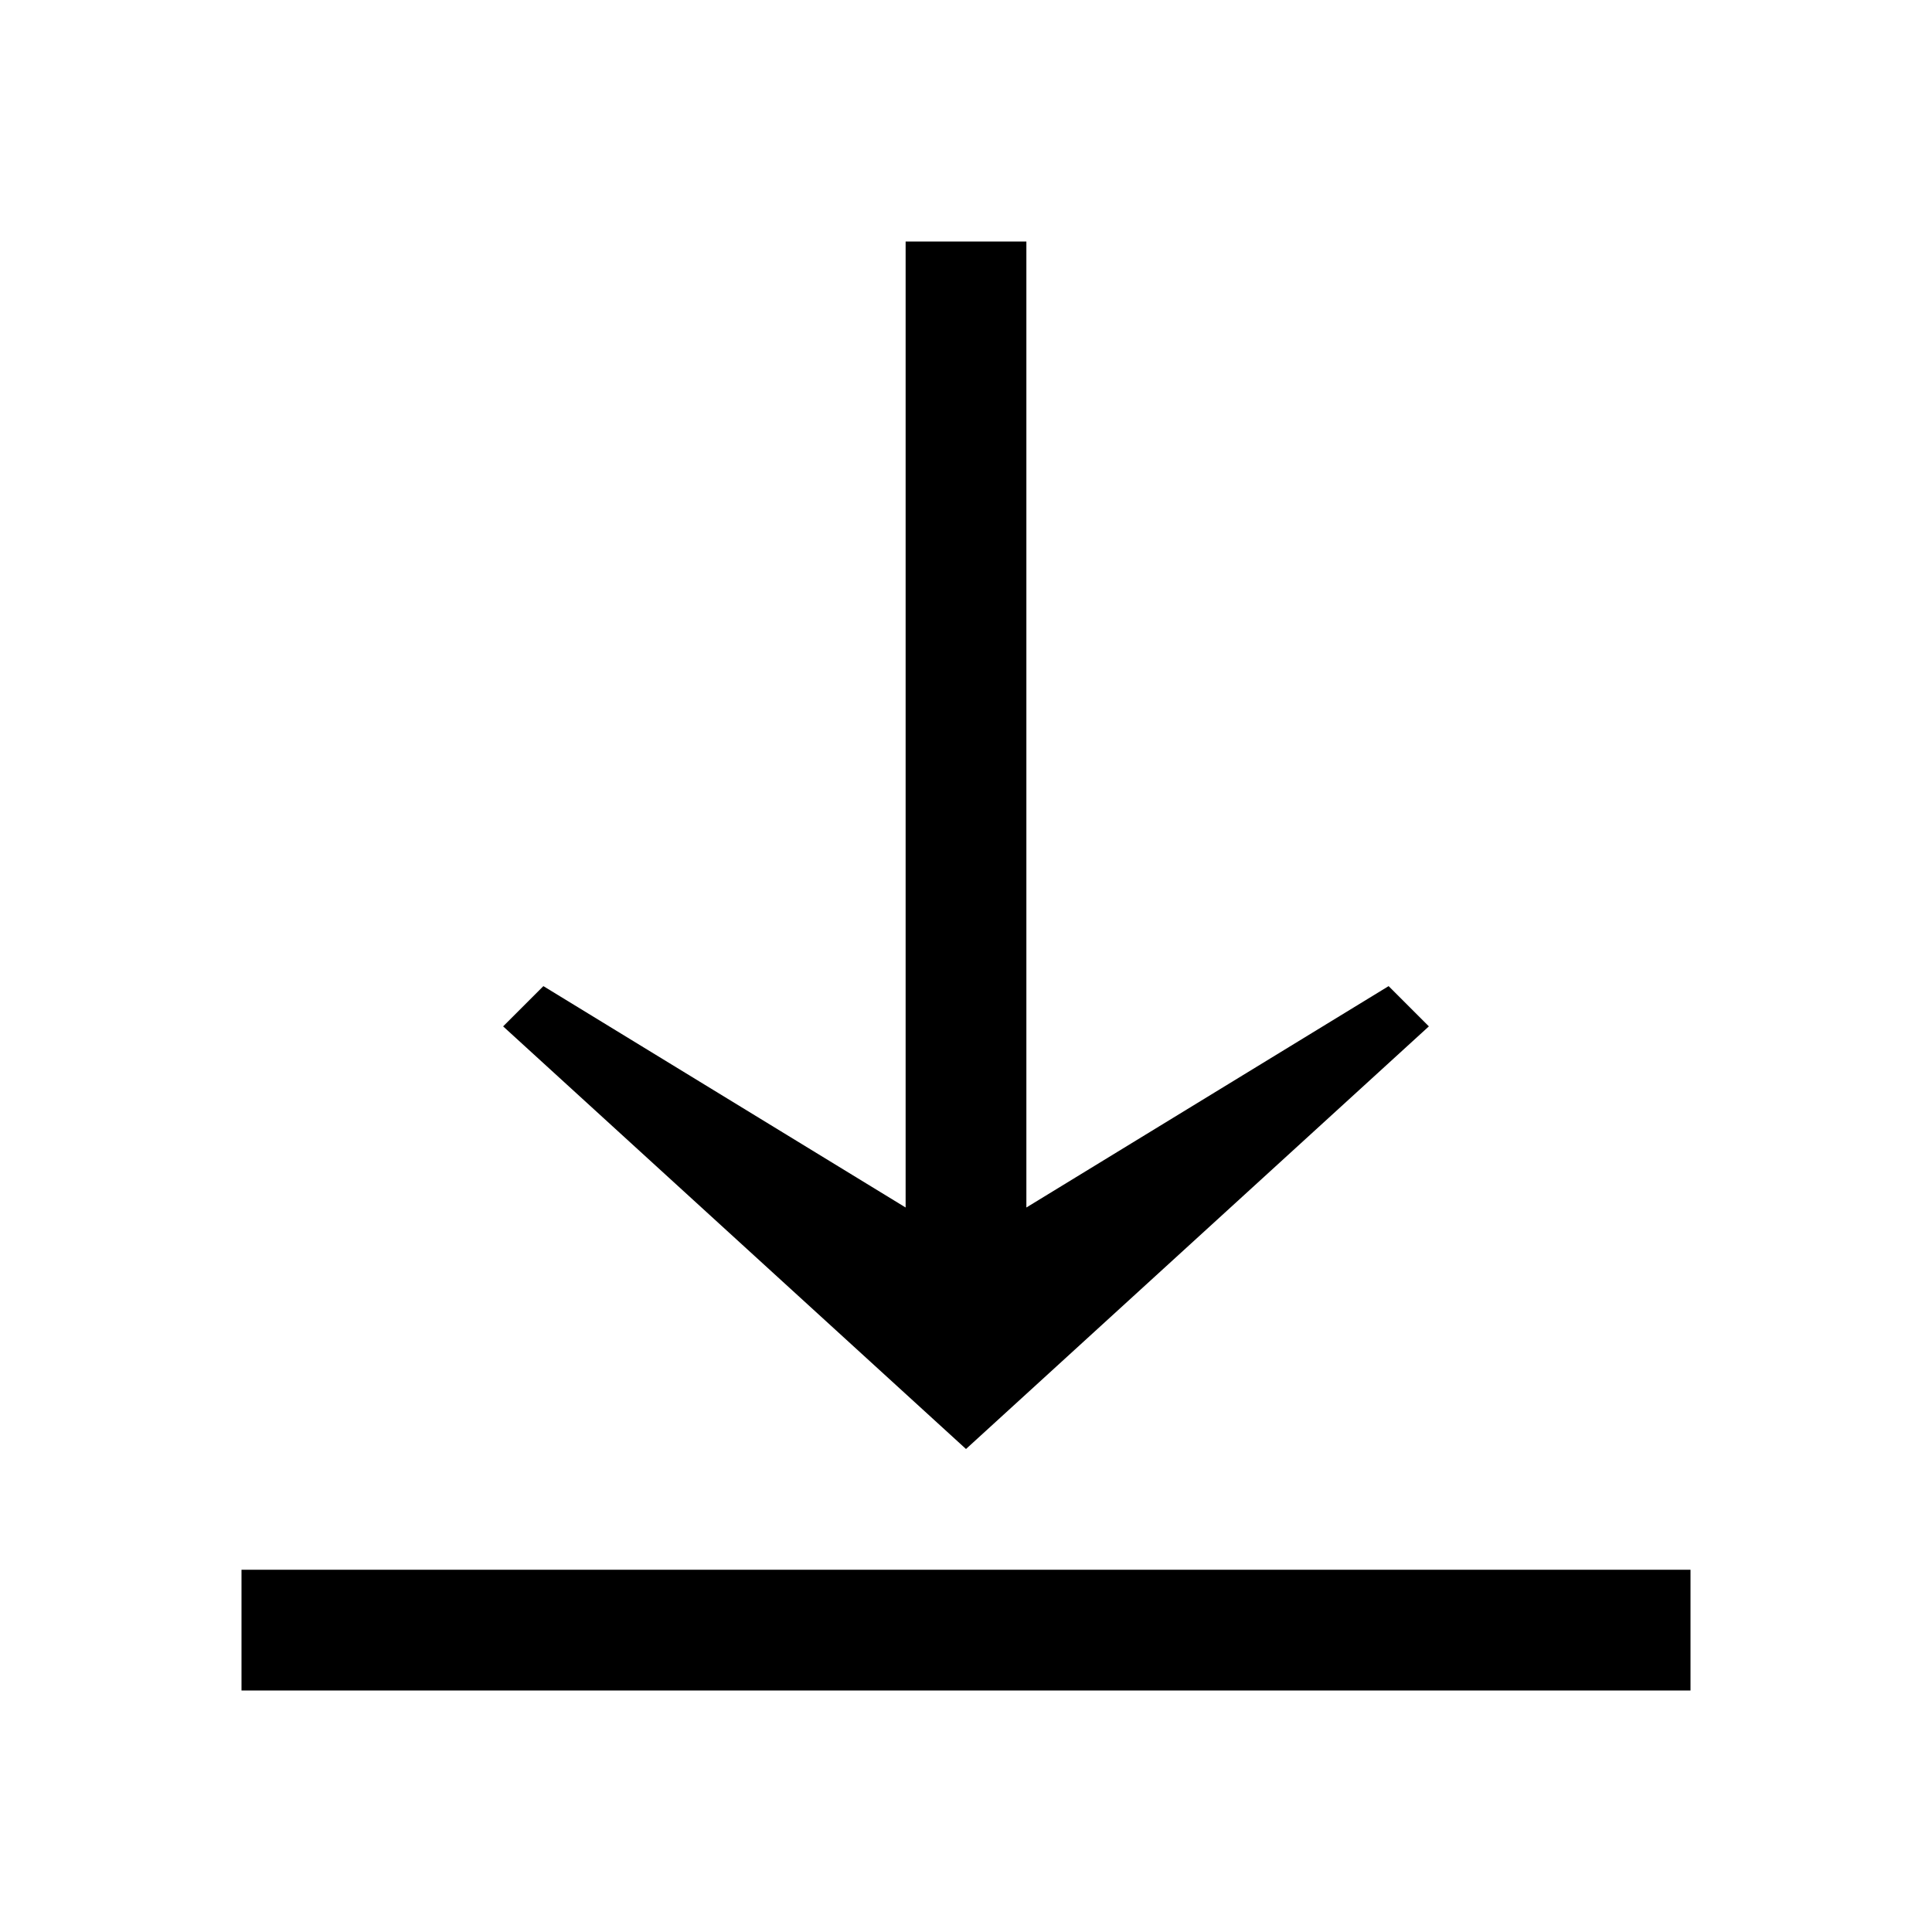
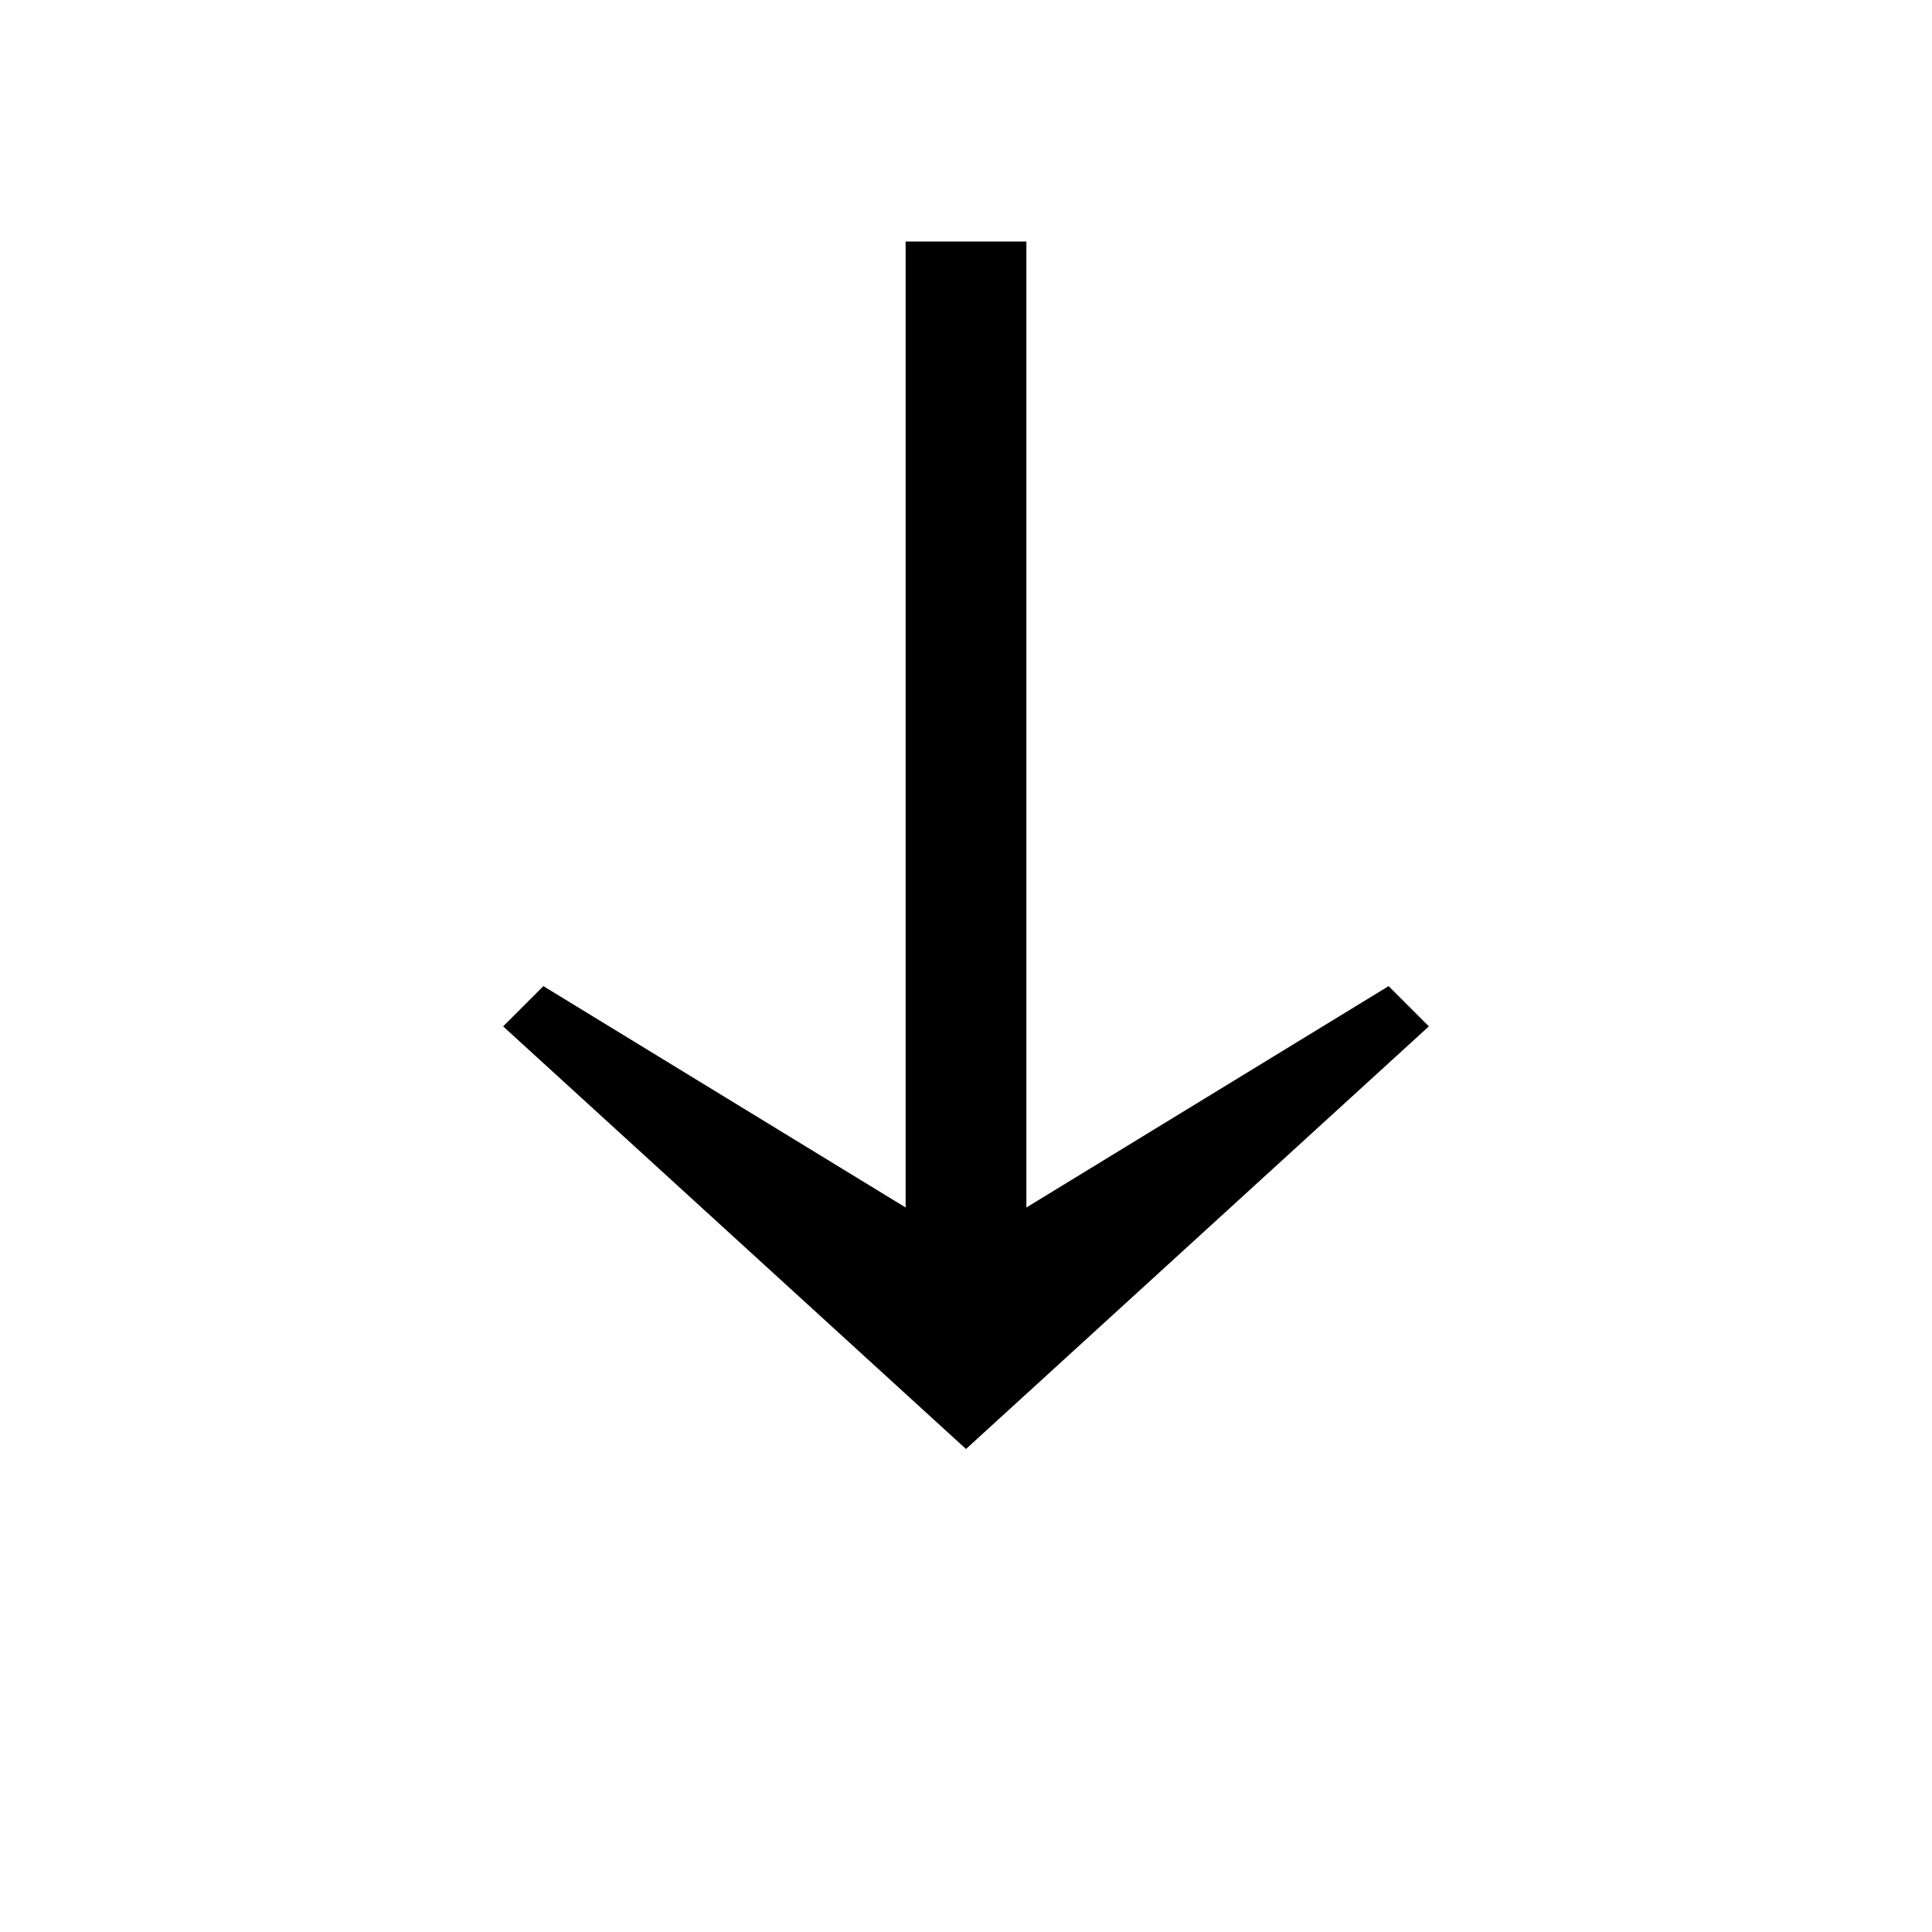
<svg xmlns="http://www.w3.org/2000/svg" viewBox="0 0 48 48">
  <g class="icon-download">
    <path class="icon-download__arrow" d="M12.5,25.5l1-1,9,5.5V6h3V30l9-5.5,1,1L24,36Z" />
-     <rect class="icon-download__bar" x="6" y="39" width="36" height="3" />
  </g>
</svg>